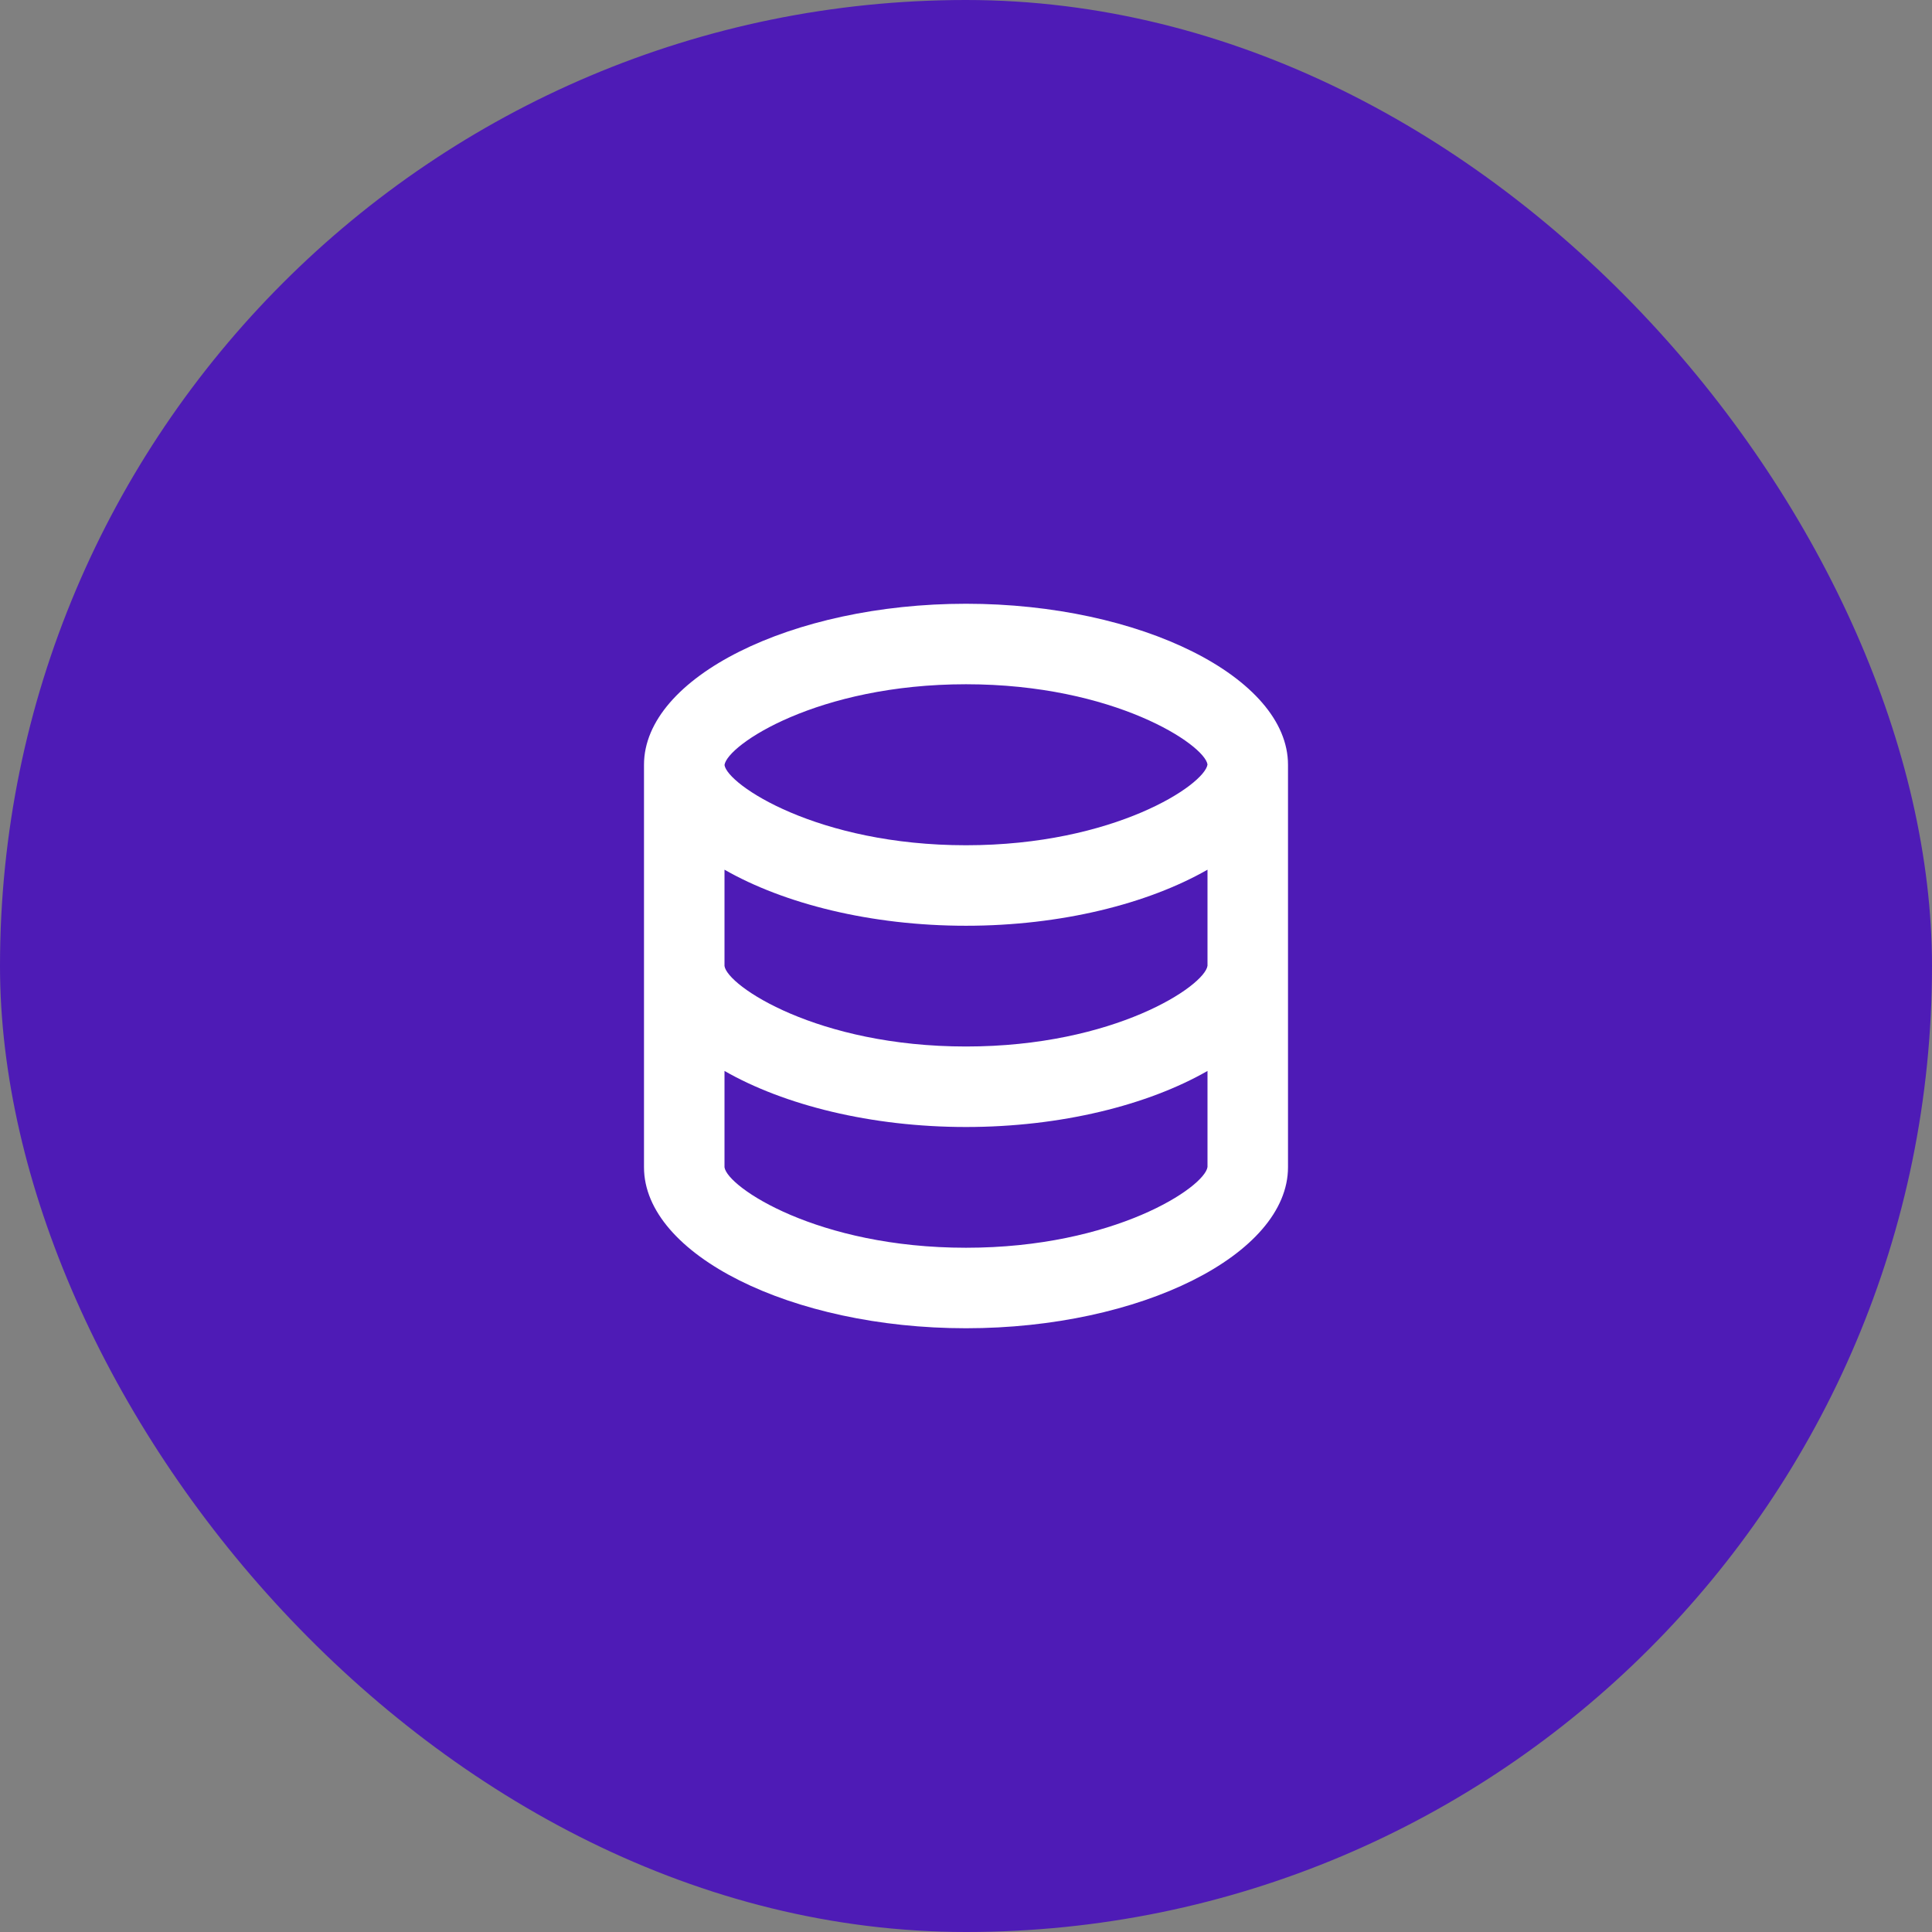
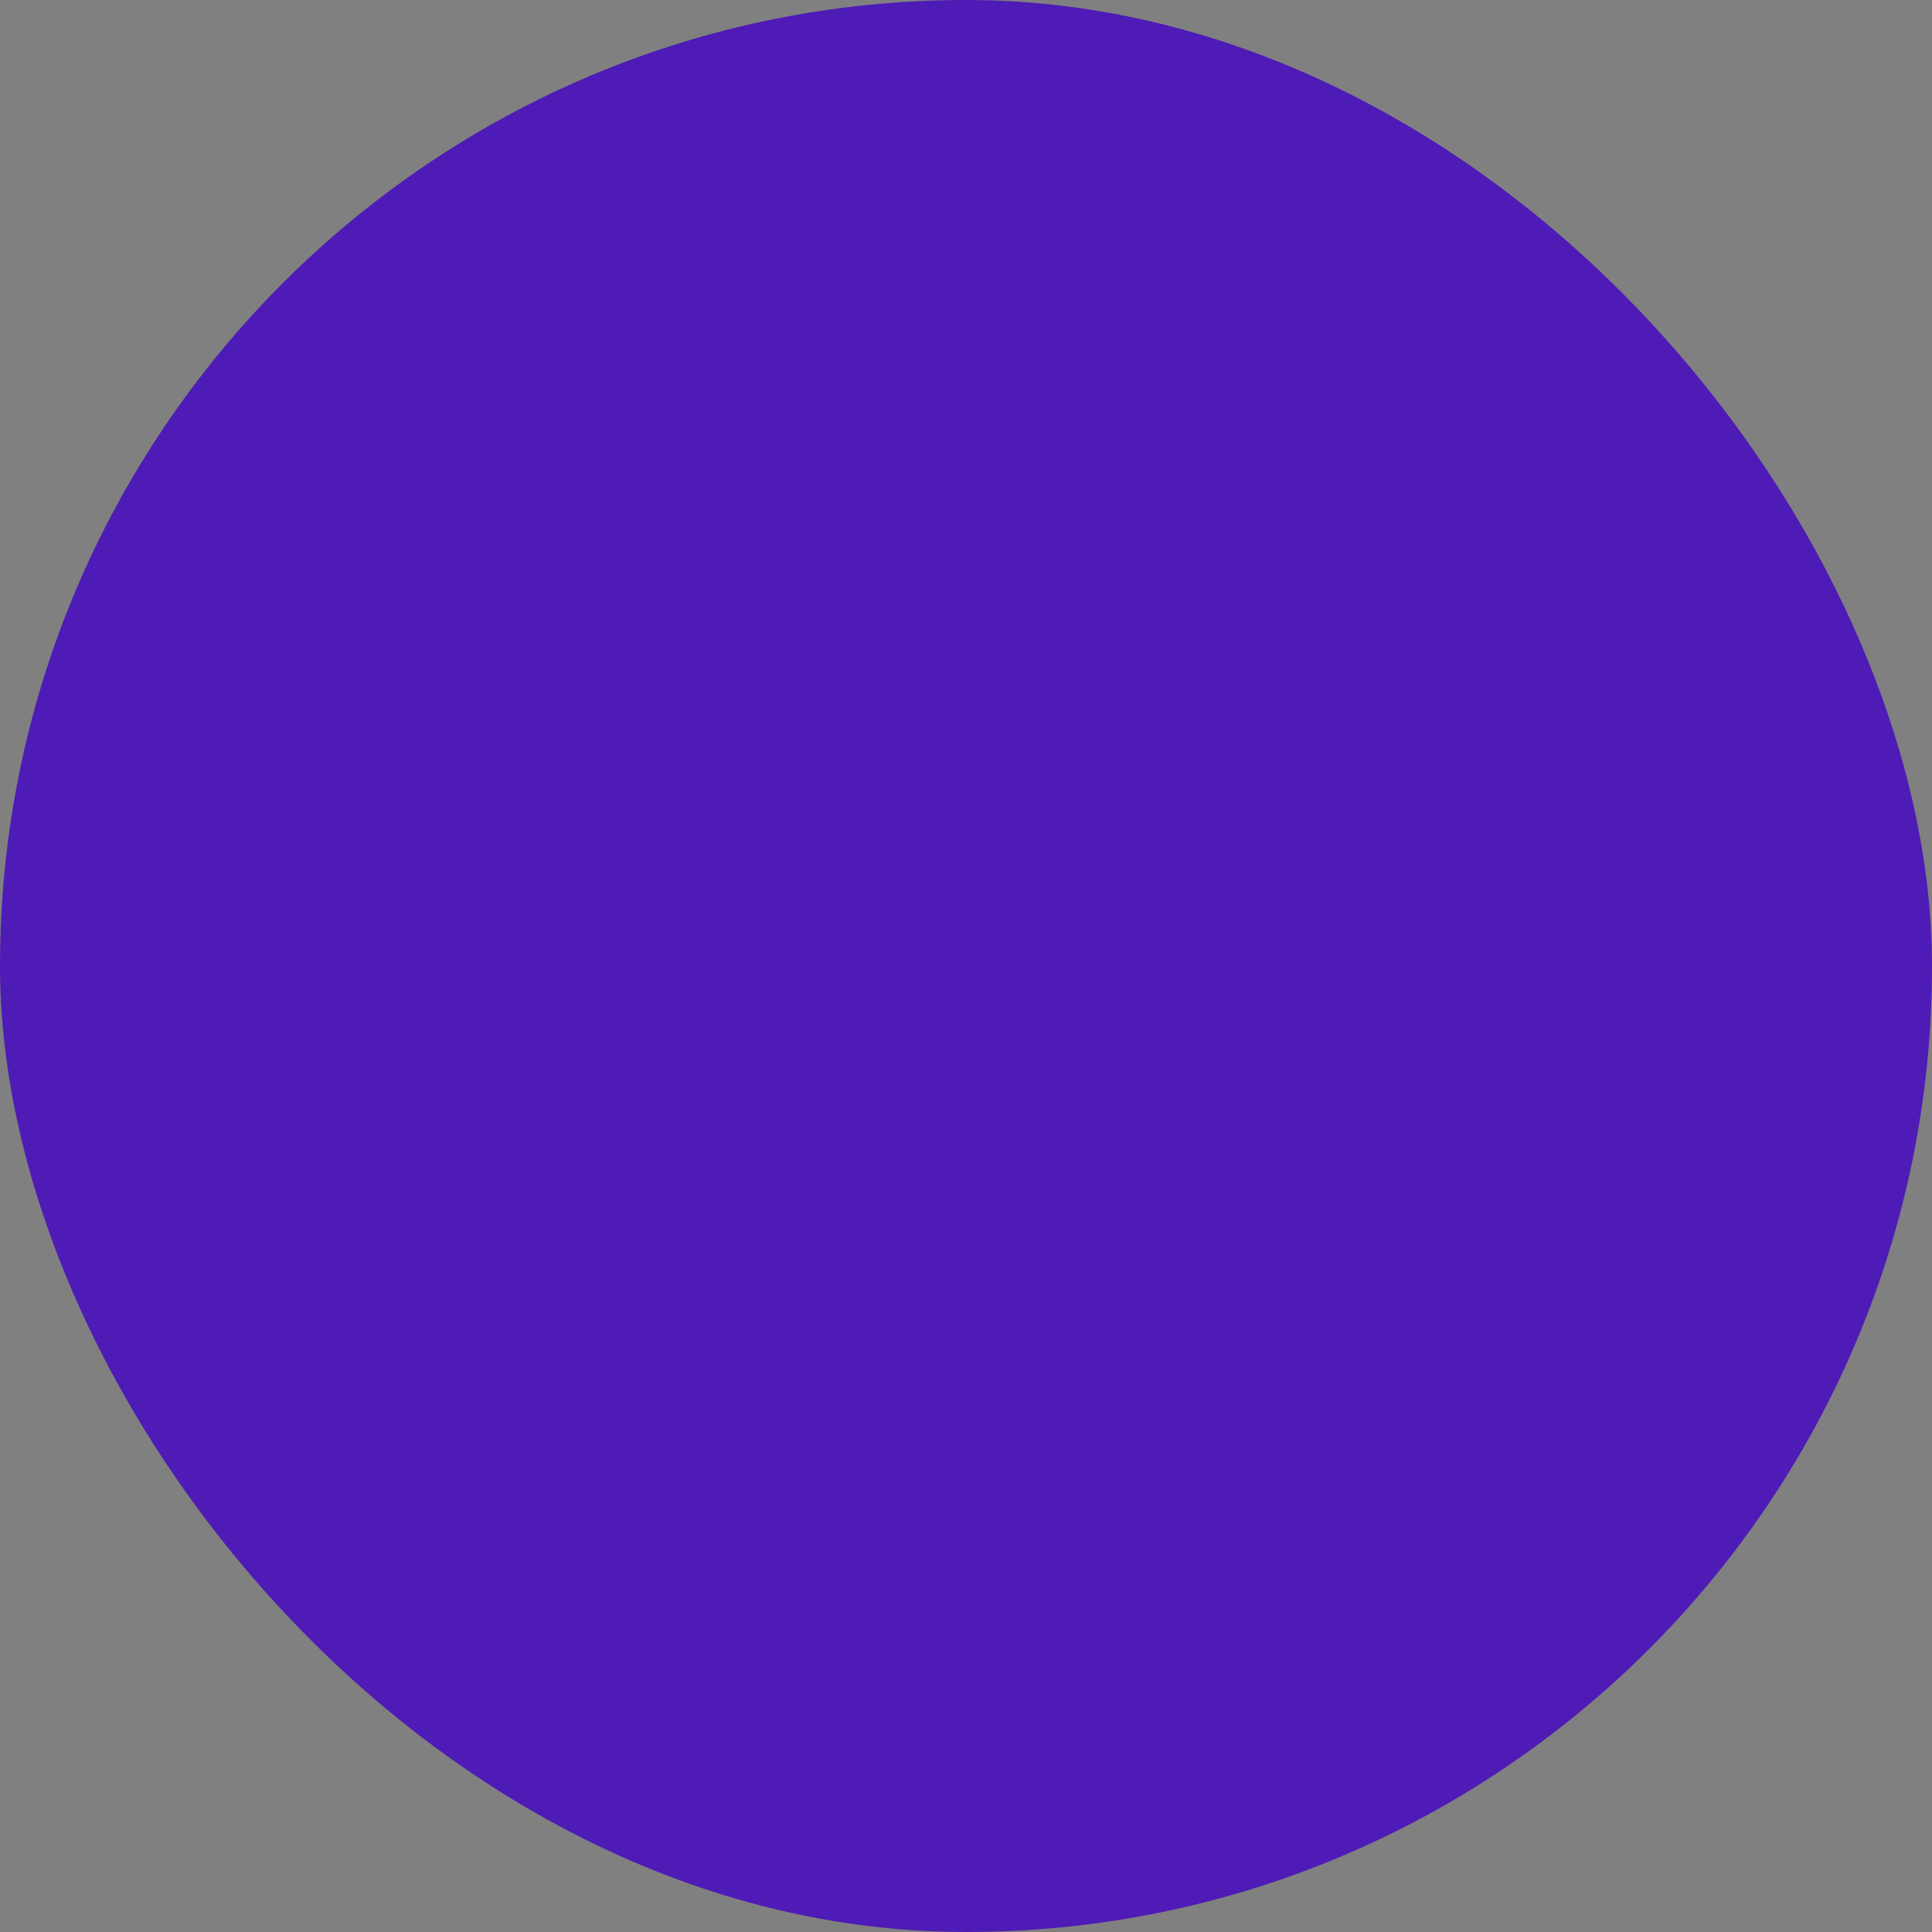
<svg xmlns="http://www.w3.org/2000/svg" width="60" height="60" viewBox="0 0 60 60" fill="none">
  <rect x="0" y="0" width="60" height="60" fill="#808080" stroke="none" />
  <rect width="60" height="60" rx="30" fill="#4E1BB6" />
-   <path d="M40 36.25V23.75C40 21.04 35.421 18.75 30 18.75C24.579 18.75 20 21.04 20 23.75V36.25C20 38.96 24.579 41.25 30 41.25C35.421 41.25 40 38.96 40 36.25ZM30 21.25C34.614 21.25 37.414 23.134 37.5 23.742C37.414 24.366 34.614 26.25 30 26.25C25.386 26.25 22.586 24.366 22.5 23.758C22.586 23.134 25.386 21.25 30 21.25ZM22.5 27.009C24.349 28.067 27.046 28.75 30 28.75C32.954 28.75 35.651 28.067 37.5 27.009V29.992C37.414 30.616 34.614 32.5 30 32.5C25.386 32.5 22.586 30.616 22.5 30V27.009ZM22.5 36.25V33.259C24.349 34.318 27.046 35 30 35C32.954 35 35.651 34.318 37.5 33.259V36.242C37.414 36.866 34.614 38.75 30 38.75C25.386 38.75 22.586 36.866 22.5 36.25Z" fill="white" />
</svg>